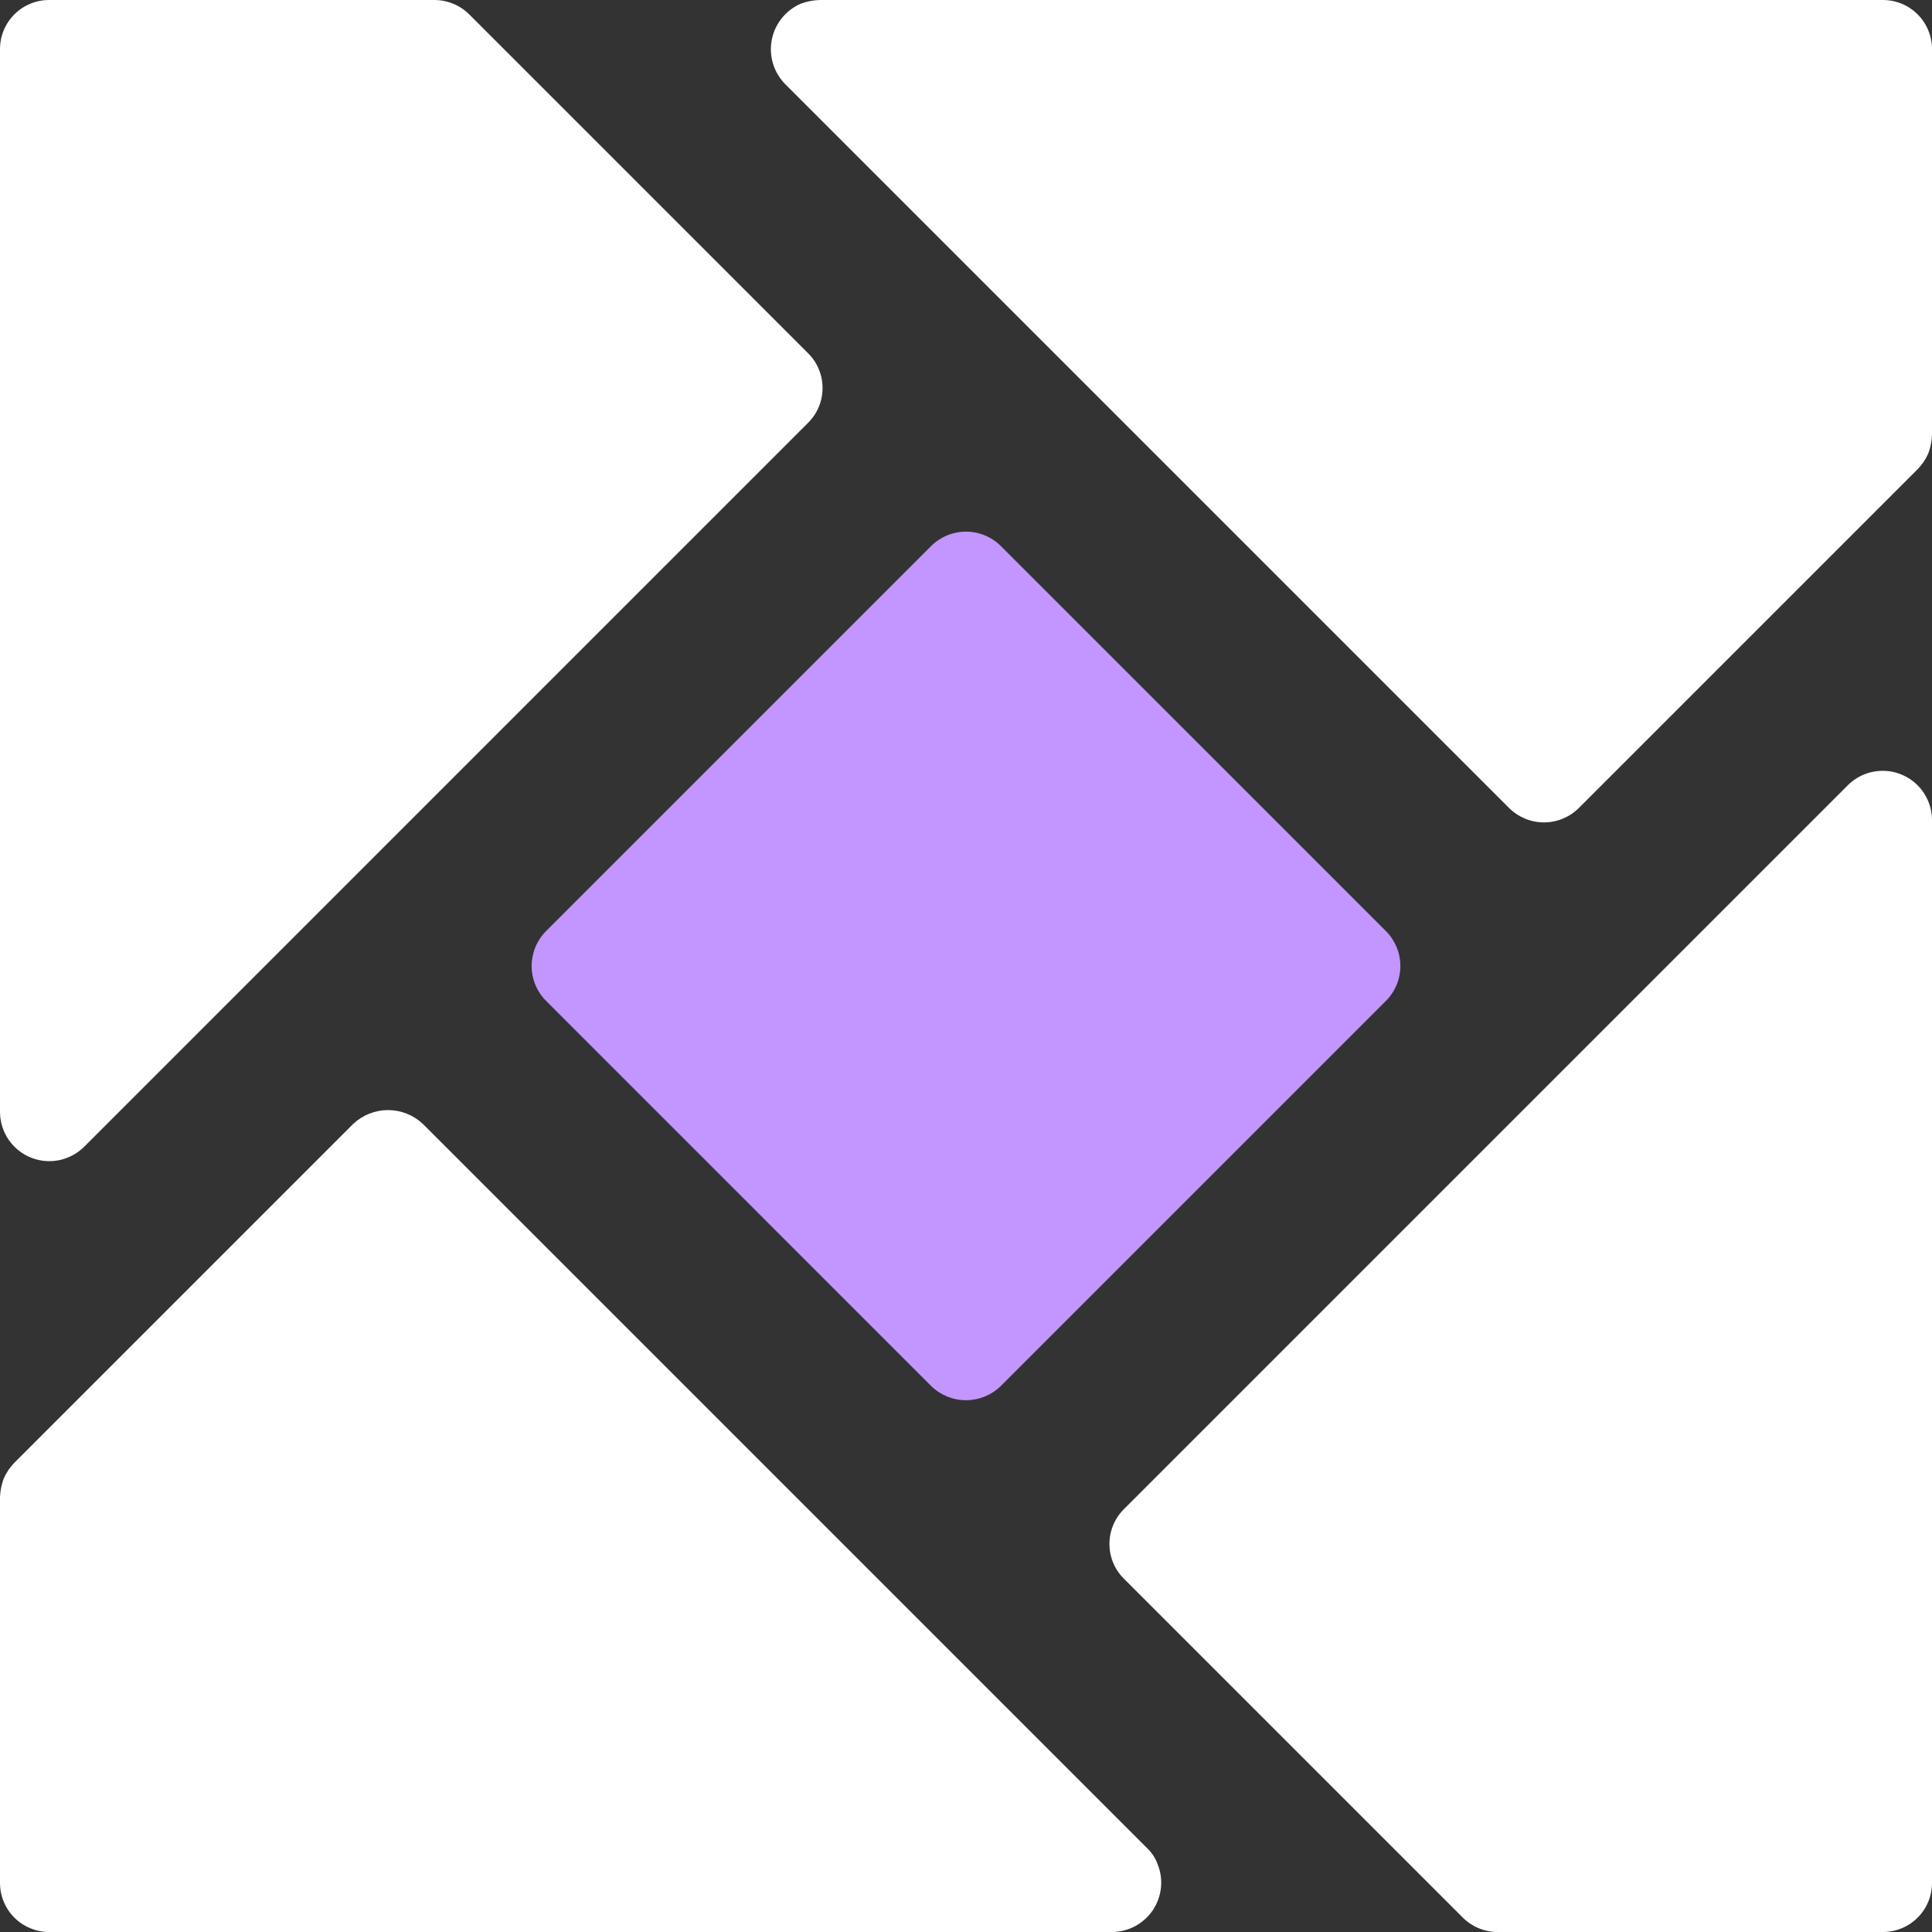
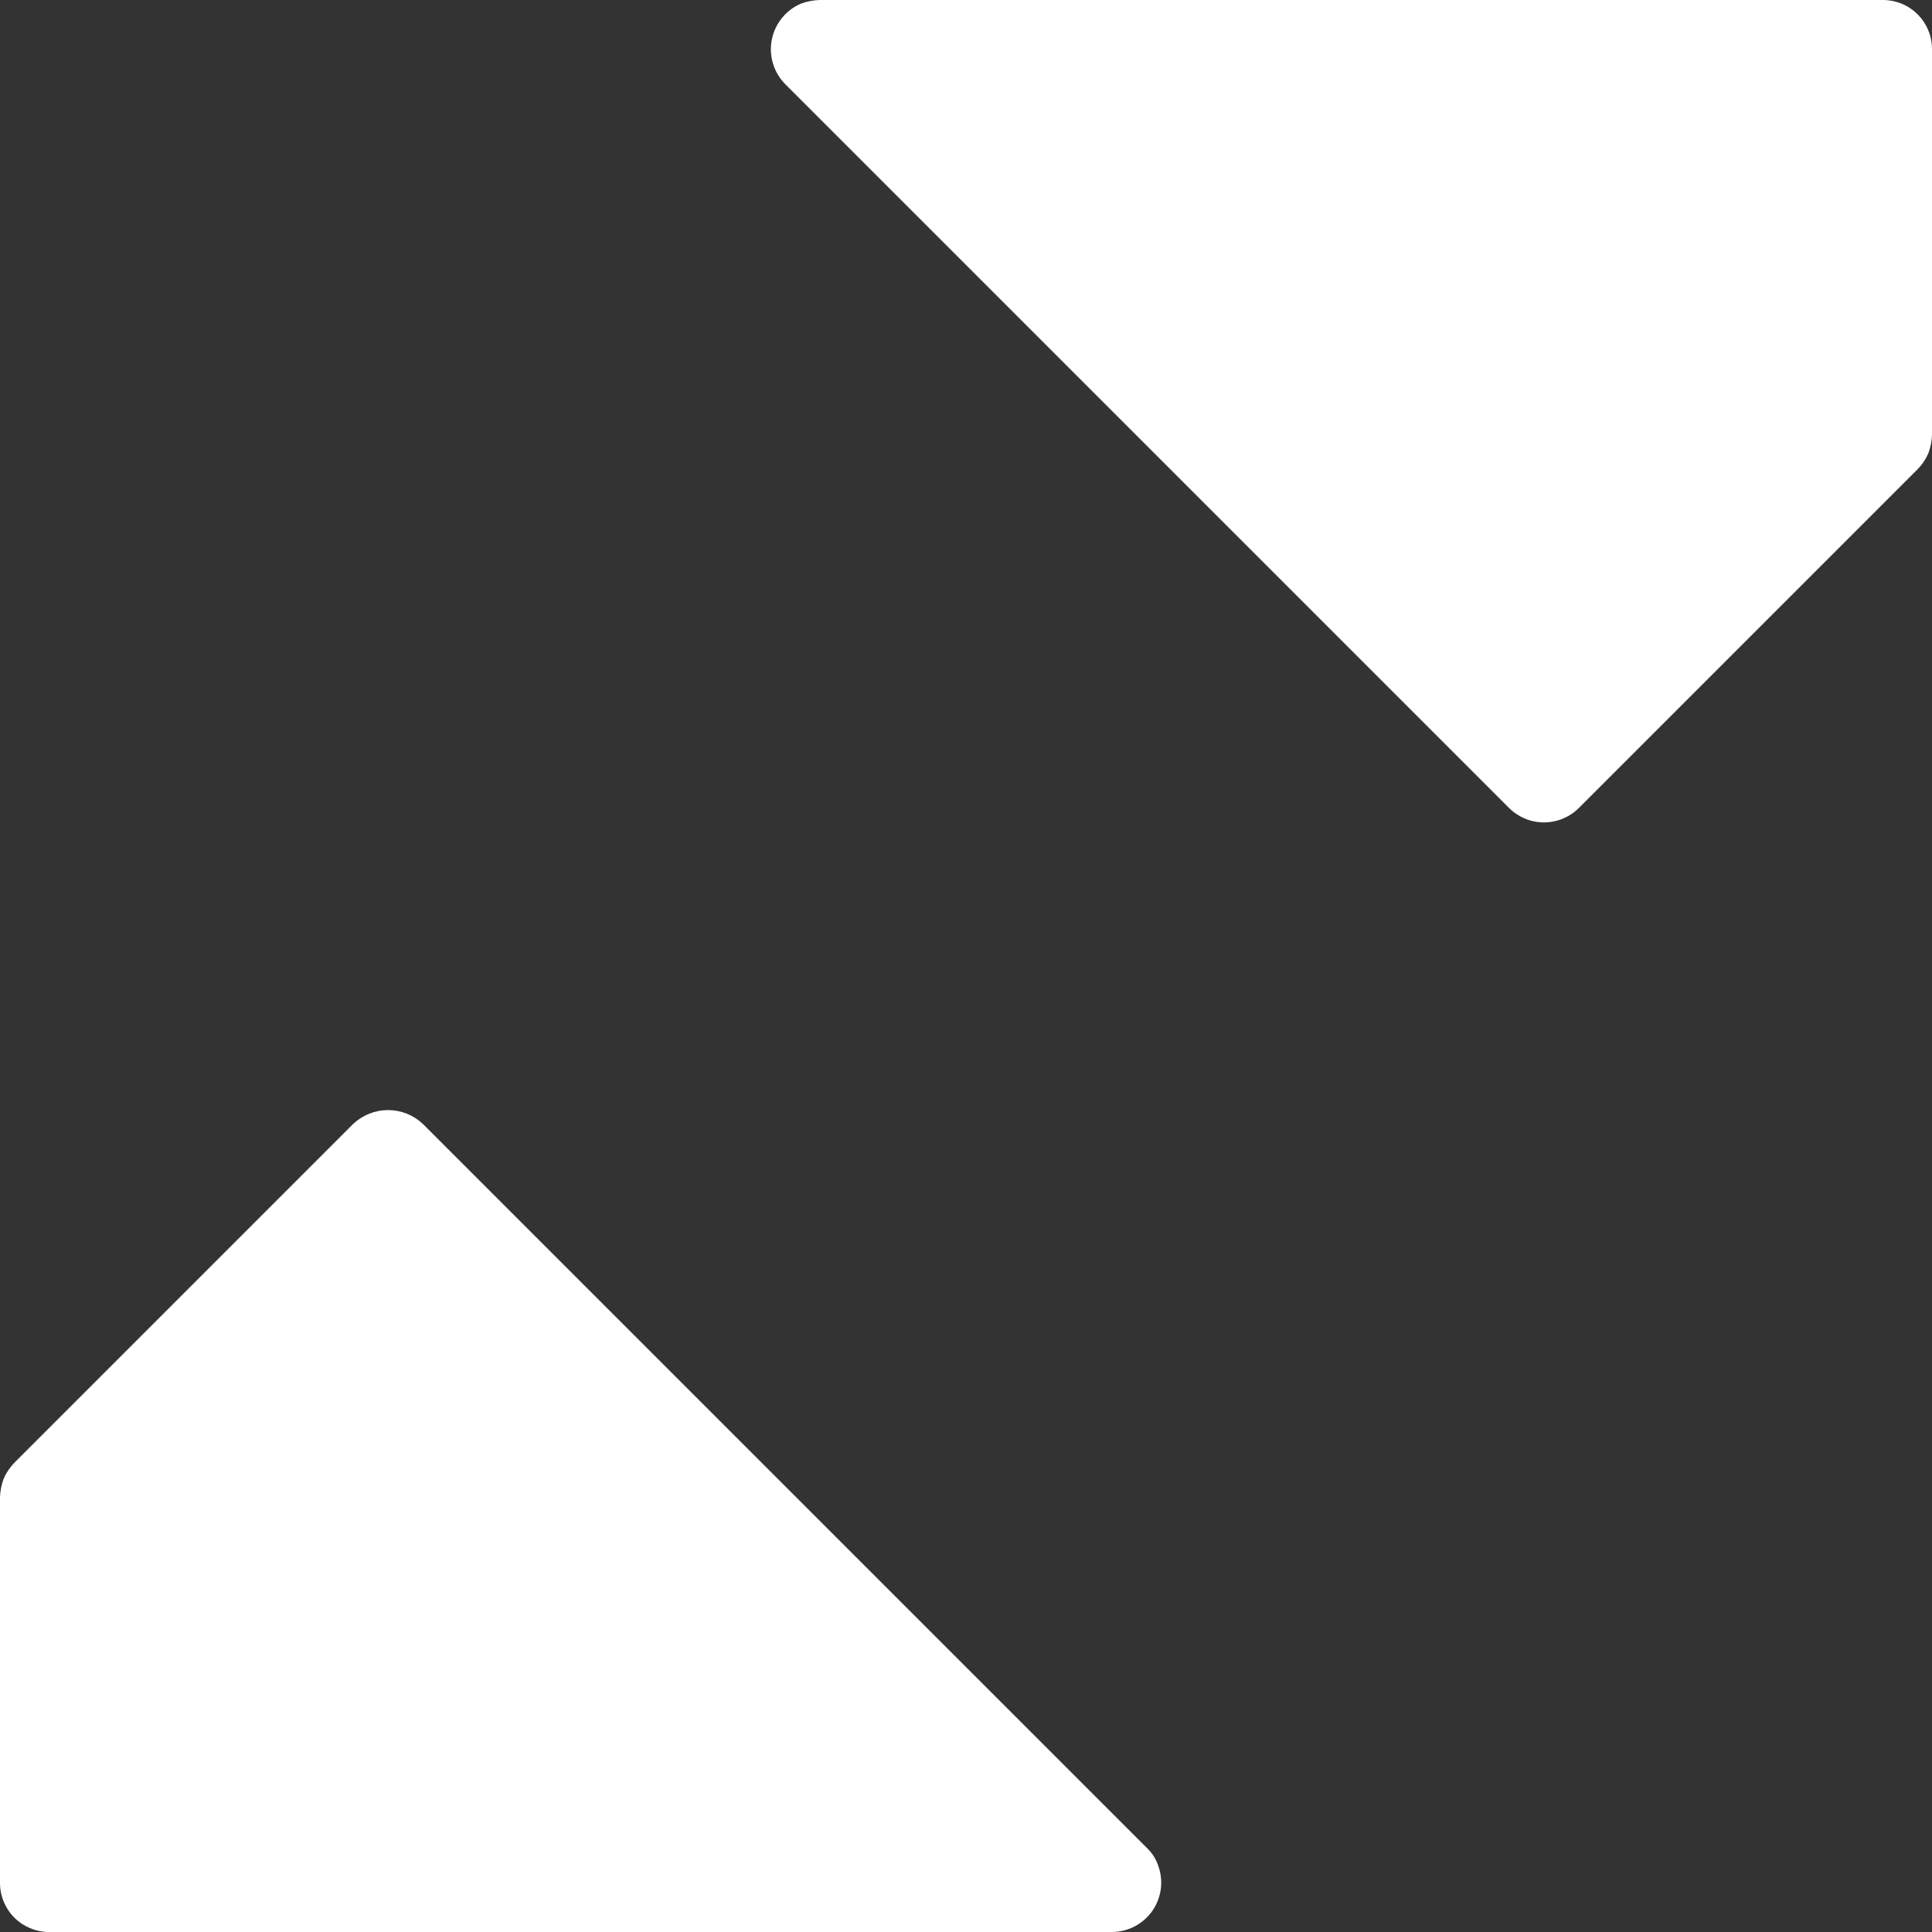
<svg xmlns="http://www.w3.org/2000/svg" width="40" height="40" viewBox="0 0 40 40" fill="none">
  <rect x="0" y="0" width="40" height="40" fill="#333333" stroke="none" />
-   <path d="M0.075 23.403C0.026 23.285 0.001 23.158 9.06446e-07 23.03V1.017C-0 0.883 0.026 0.751 0.077 0.628C0.128 0.504 0.203 0.392 0.297 0.297C0.392 0.203 0.504 0.128 0.628 0.077C0.751 0.026 0.883 -0 1.017 9.06446e-07H8.997C9.266 0.001 9.524 0.108 9.715 0.298L16.732 7.315C16.827 7.409 16.902 7.521 16.953 7.645C17.004 7.768 17.03 7.9 17.03 8.034C17.03 8.167 17.004 8.3 16.953 8.423C16.902 8.546 16.827 8.658 16.732 8.752L1.736 23.749C1.616 23.866 1.469 23.952 1.308 23.999C1.147 24.047 0.977 24.053 0.813 24.019C0.649 23.985 0.495 23.911 0.367 23.803C0.238 23.696 0.138 23.559 0.075 23.403Z" fill="white" />
  <path d="M40 1.017V8.997C39.996 9.129 39.971 9.259 39.925 9.383C39.872 9.506 39.796 9.619 39.702 9.715L32.685 16.732C32.493 16.921 32.235 17.027 31.966 17.027C31.697 17.027 31.439 16.921 31.247 16.732L16.251 1.736C16.135 1.616 16.049 1.47 16.002 1.31C15.955 1.15 15.947 0.981 15.98 0.818C16.013 0.654 16.085 0.501 16.19 0.372C16.295 0.242 16.43 0.14 16.583 0.075C16.707 0.029 16.838 0.004 16.97 9.06446e-07H38.983C39.117 -0 39.249 0.026 39.372 0.077C39.496 0.128 39.608 0.203 39.703 0.297C39.797 0.392 39.872 0.504 39.923 0.628C39.974 0.751 40 0.883 40 1.017Z" fill="white" />
-   <path d="M39.925 16.596C39.974 16.715 39.999 16.841 40 16.969V38.983C40 39.116 39.974 39.249 39.923 39.372C39.872 39.496 39.797 39.608 39.703 39.702C39.608 39.797 39.496 39.872 39.372 39.923C39.249 39.974 39.117 40 38.983 40H31.003C30.734 39.999 30.476 39.892 30.285 39.701L23.268 32.684C23.173 32.59 23.098 32.478 23.047 32.355C22.996 32.232 22.97 32.099 22.97 31.966C22.97 31.832 22.996 31.7 23.047 31.577C23.098 31.453 23.173 31.341 23.268 31.247L38.264 16.251C38.384 16.133 38.531 16.047 38.692 16C38.853 15.953 39.023 15.946 39.187 15.98C39.351 16.015 39.505 16.089 39.633 16.196C39.762 16.304 39.862 16.441 39.925 16.596Z" fill="white" />
-   <path d="M11.302 19.281L19.281 11.302C19.473 11.113 19.731 11.007 20 11.007C20.269 11.007 20.527 11.113 20.718 11.302L28.698 19.281C28.887 19.473 28.993 19.731 28.993 20C28.993 20.269 28.887 20.527 28.698 20.718L20.718 28.698C20.526 28.885 20.268 28.99 20 28.99C19.731 28.99 19.474 28.885 19.281 28.698L11.302 20.718C11.113 20.527 11.007 20.269 11.007 20C11.007 19.731 11.113 19.473 11.302 19.281Z" fill="#C395FF" />
  <path d="M23.973 38.61C24.032 38.764 24.054 38.93 24.035 39.094C24.016 39.258 23.958 39.415 23.866 39.551C23.773 39.688 23.648 39.8 23.503 39.878C23.358 39.956 23.195 39.998 23.03 40H1.017C0.883 40 0.751 39.974 0.628 39.922C0.504 39.871 0.392 39.797 0.297 39.702C0.203 39.608 0.128 39.495 0.077 39.372C0.026 39.248 -0 39.116 9.06446e-07 38.983V31.003C0.004 30.871 0.029 30.741 0.075 30.617C0.128 30.493 0.204 30.381 0.298 30.284L7.315 23.267C7.51 23.085 7.767 22.983 8.034 22.983C8.301 22.983 8.558 23.085 8.752 23.267L23.749 38.264C23.85 38.36 23.927 38.478 23.973 38.61Z" fill="white" />
</svg>